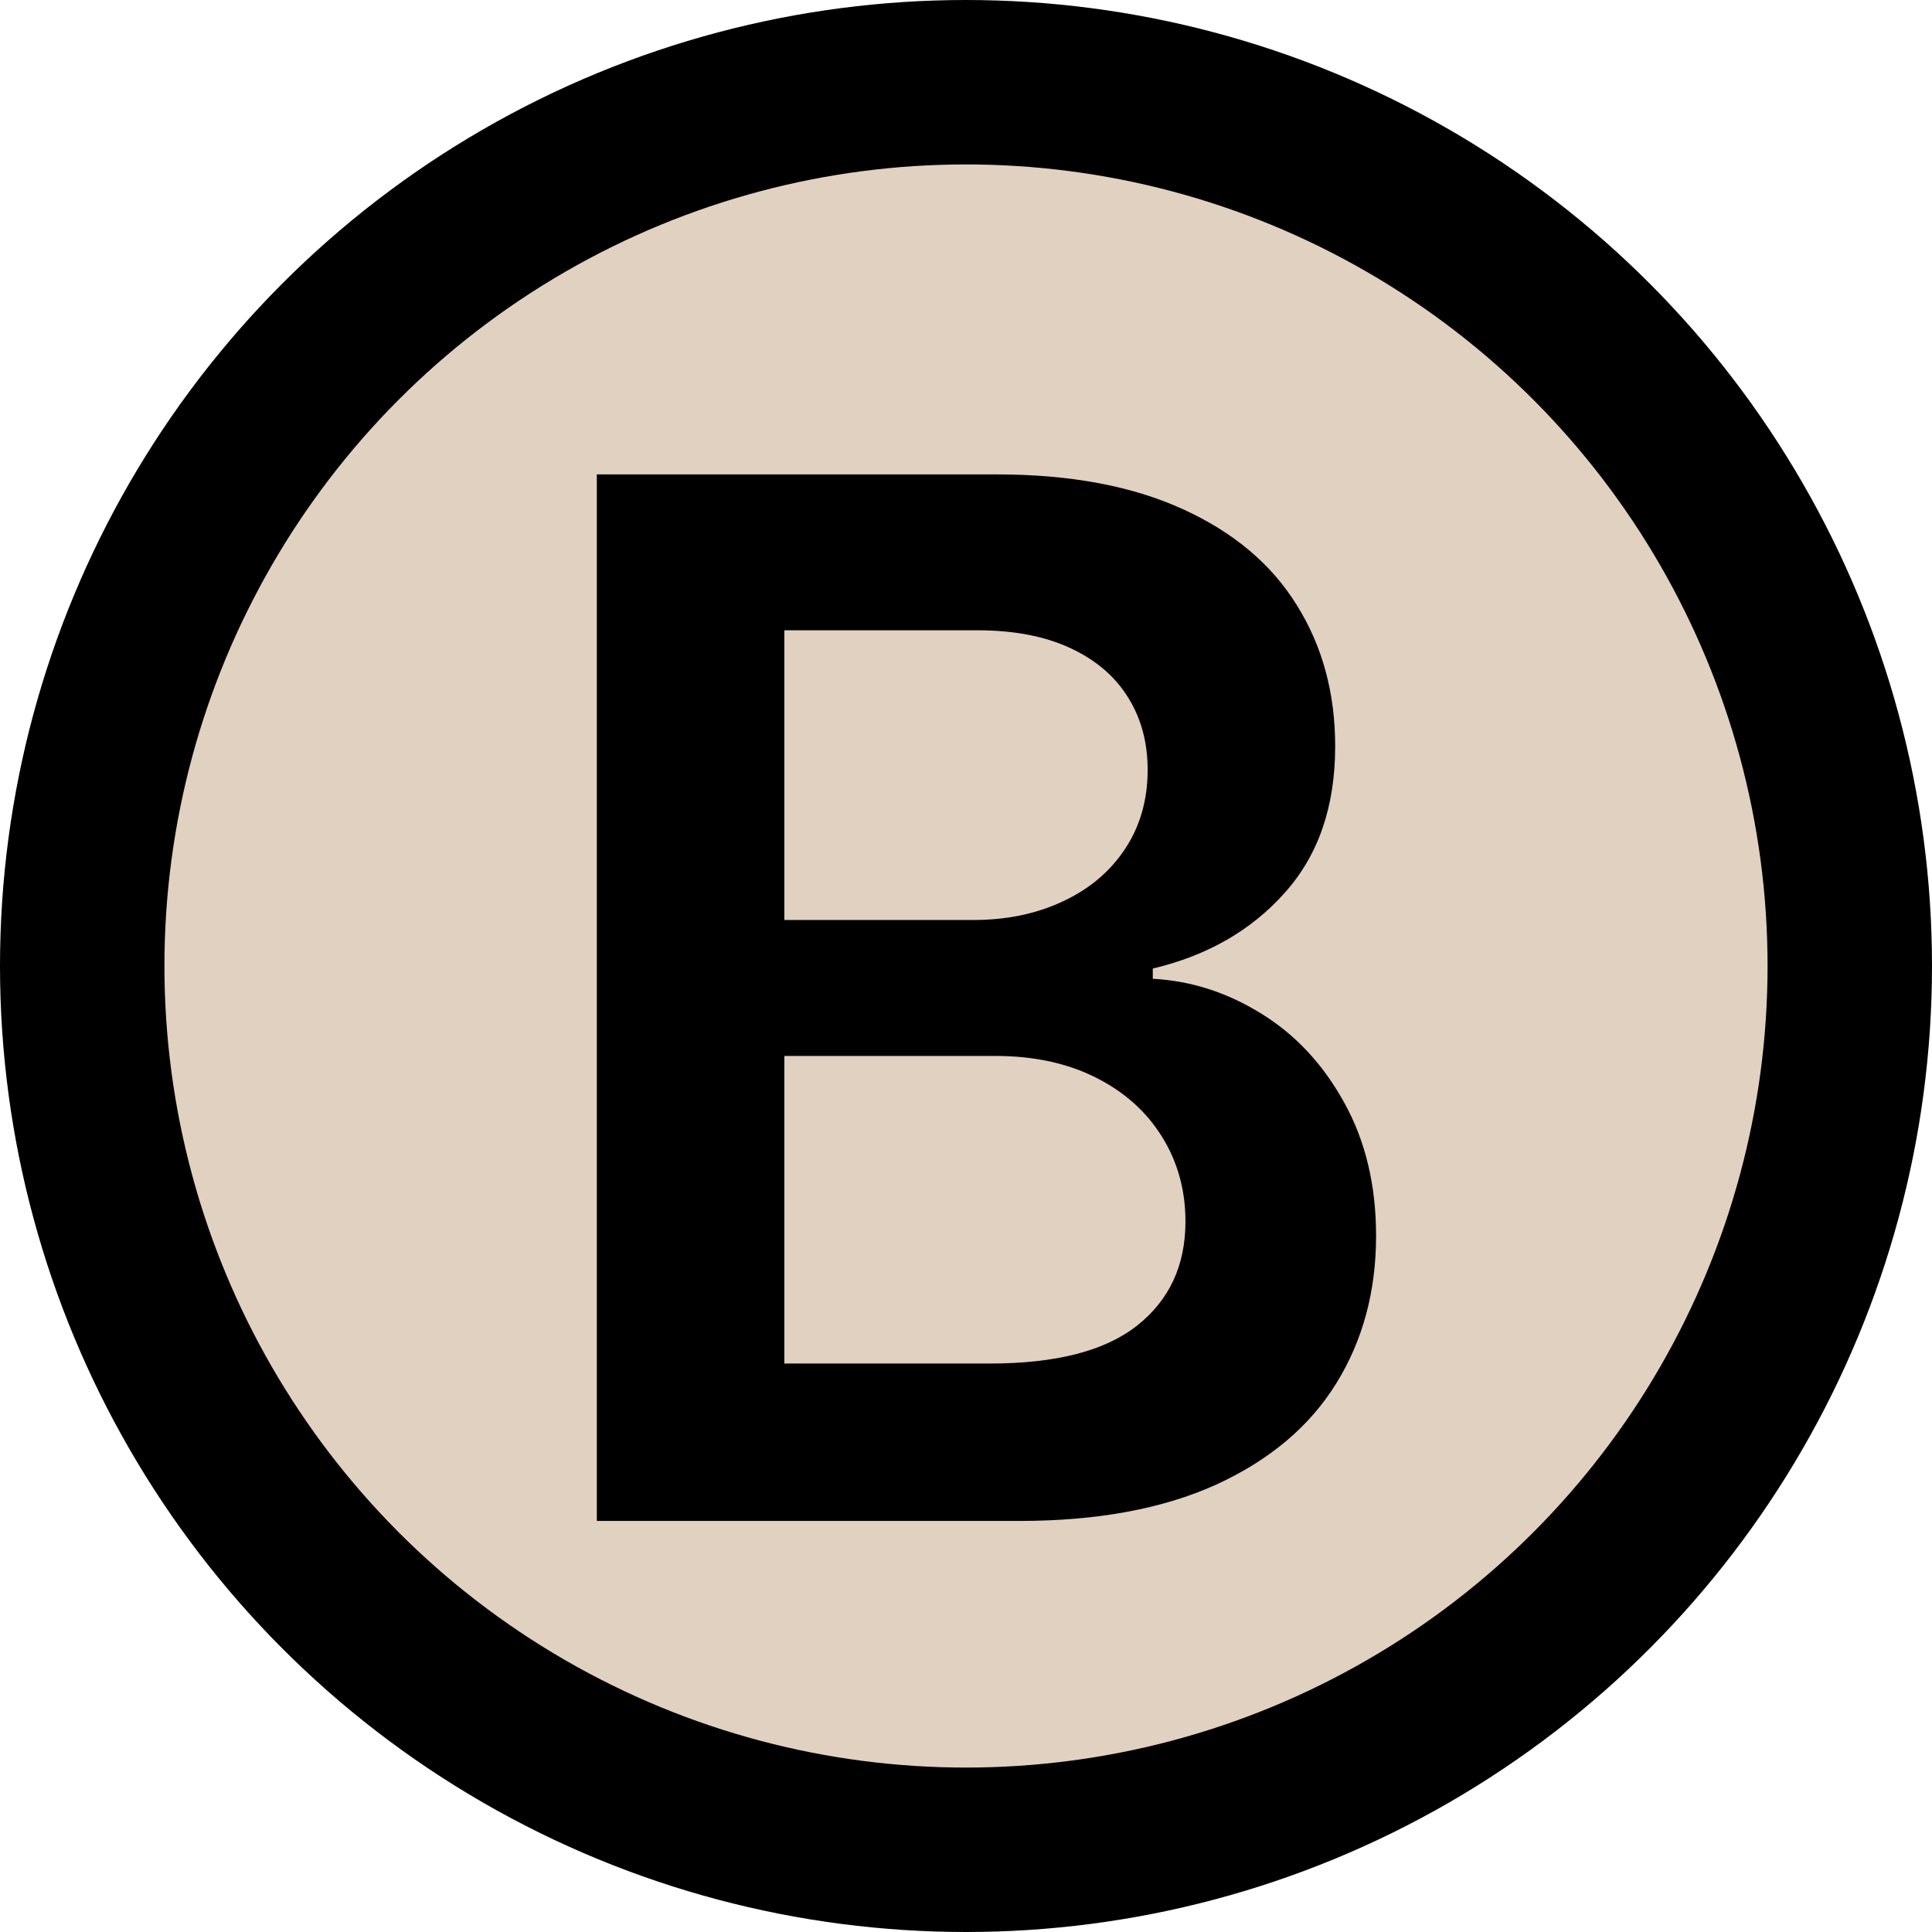
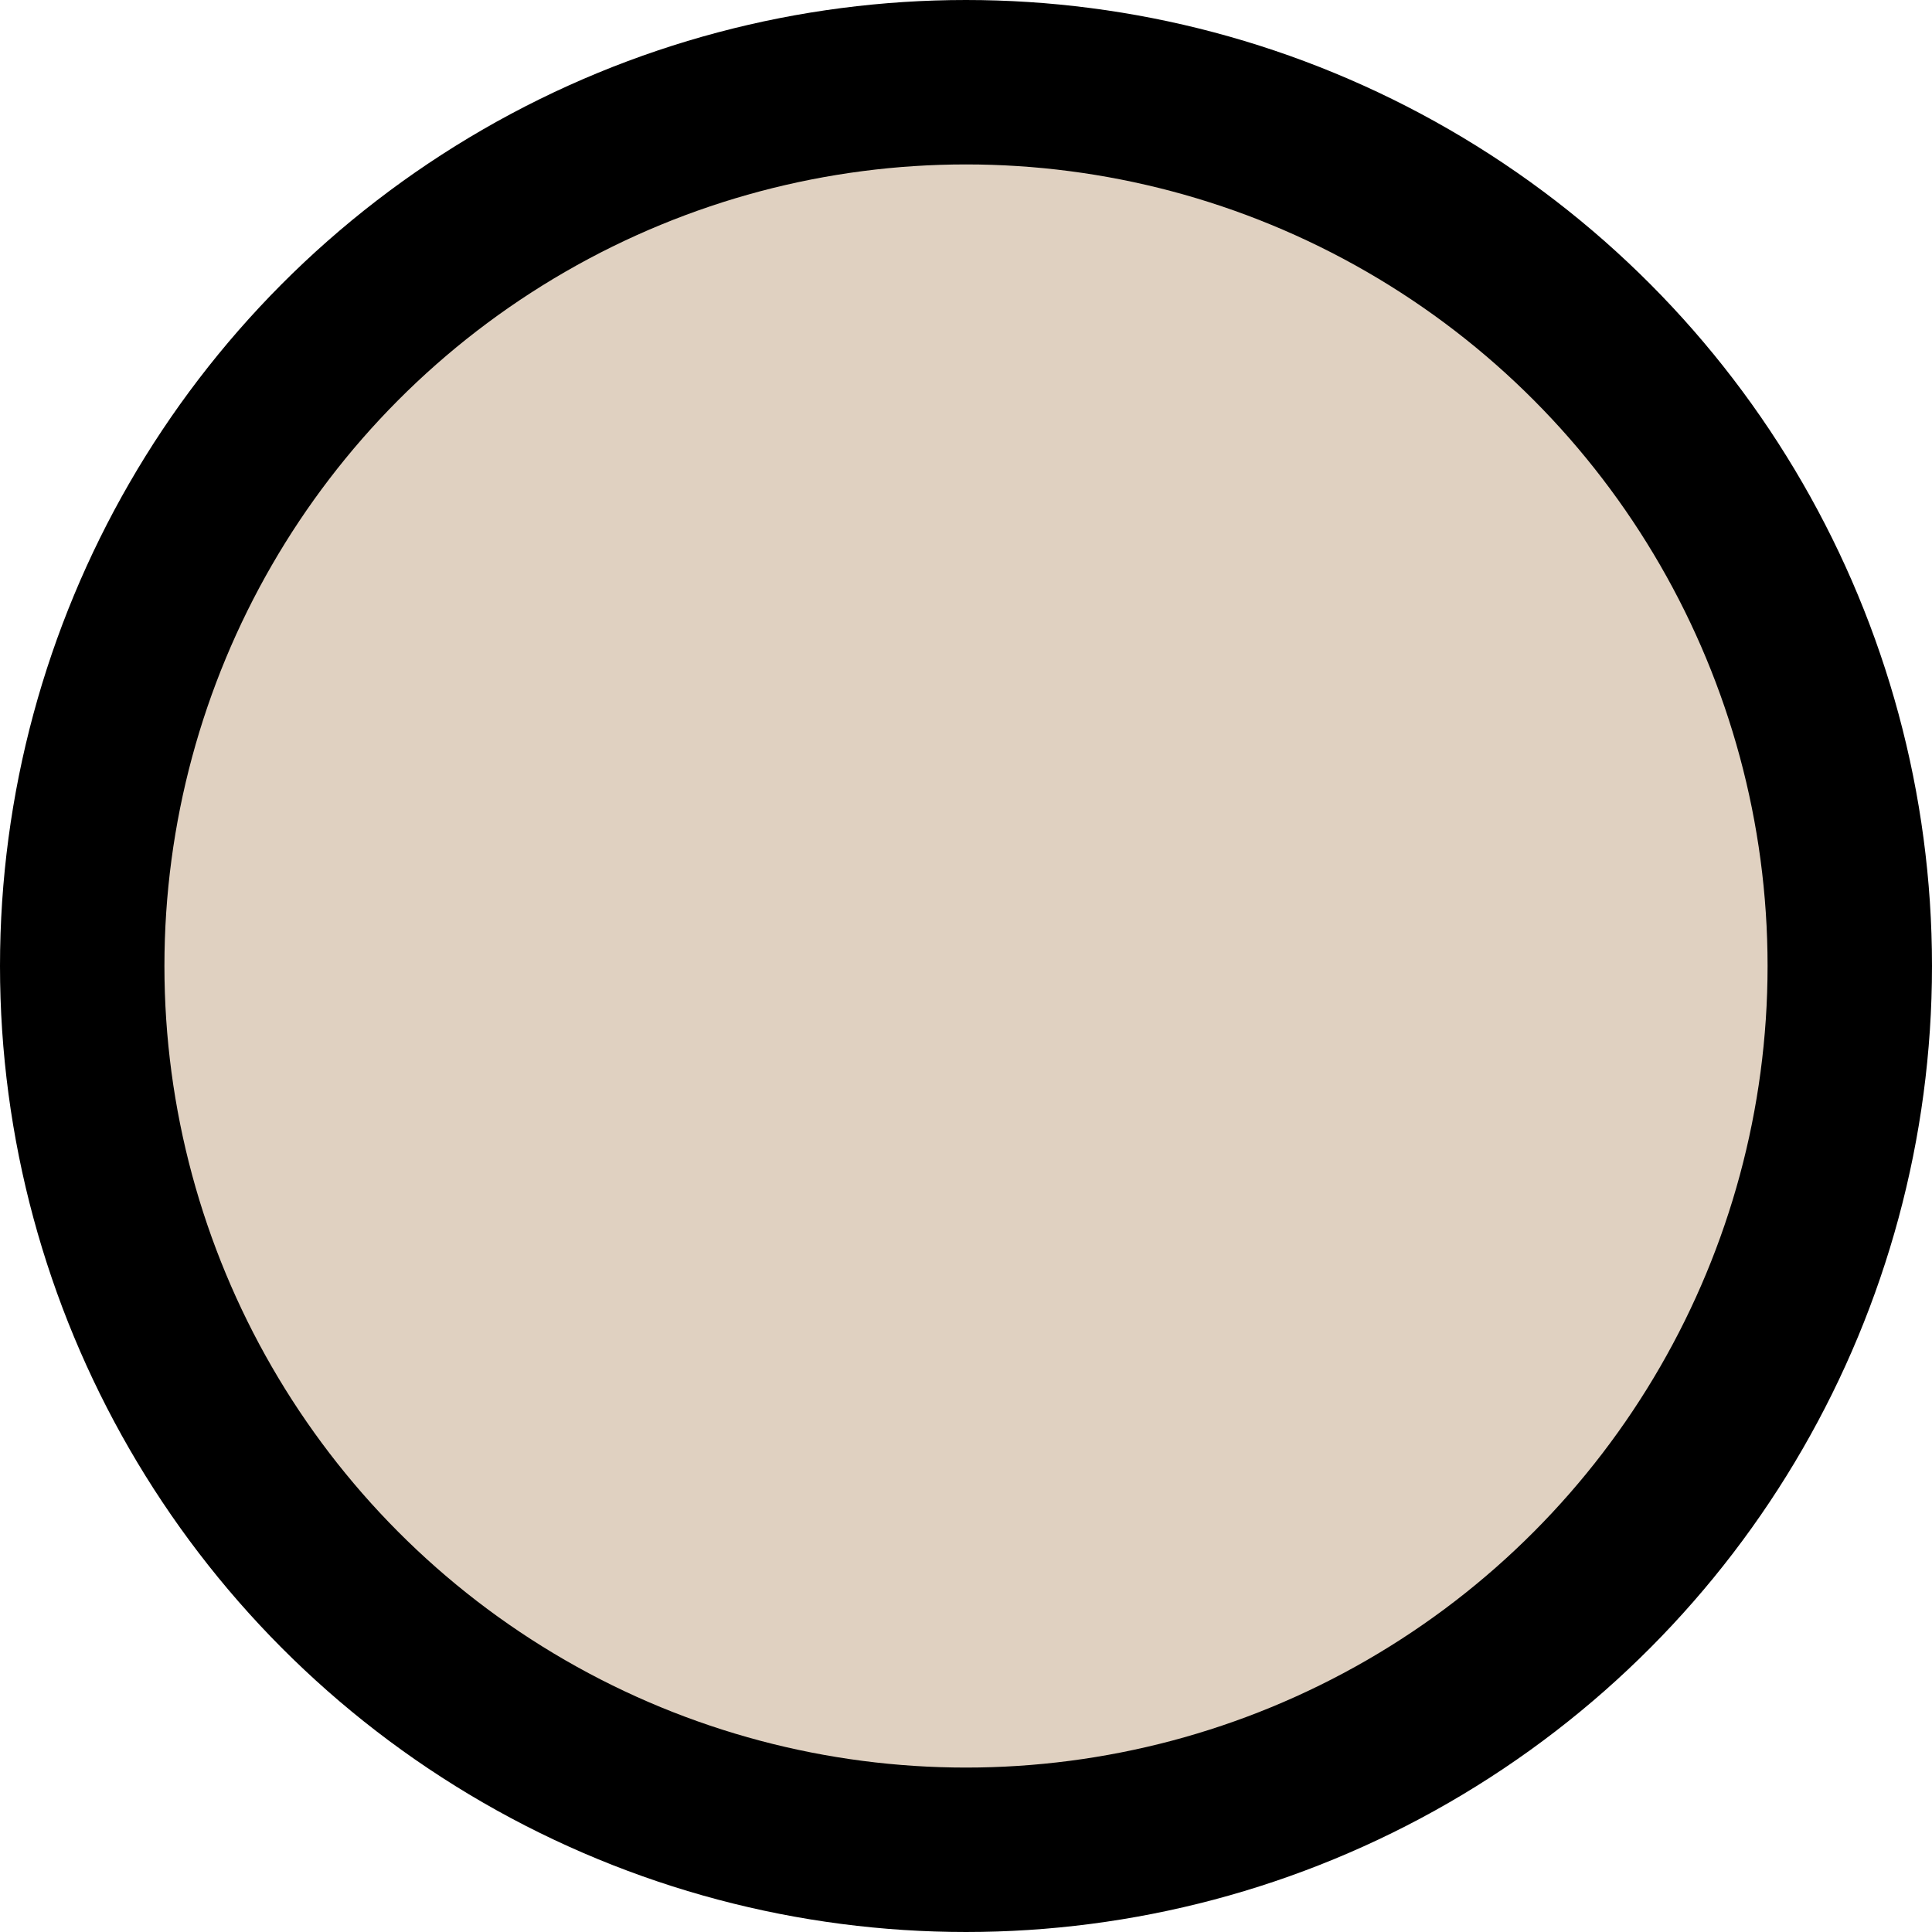
<svg xmlns="http://www.w3.org/2000/svg" width="47" height="47" viewBox="0 0 47 47" fill="none">
  <circle cx="23.5" cy="23.5" r="21.5" fill="#E0D1C1" stroke="black" stroke-width="4" />
-   <path d="M14.519 11.541H24.252C26.034 11.541 27.542 11.823 28.777 12.387C30.012 12.95 30.936 13.729 31.549 14.724C32.171 15.718 32.481 16.862 32.481 18.155C32.481 19.622 32.071 20.811 31.251 21.722C30.439 22.634 29.37 23.247 28.044 23.562V23.811C28.972 23.86 29.85 24.142 30.679 24.656C31.516 25.17 32.191 25.895 32.705 26.831C33.219 27.76 33.476 28.837 33.476 30.064C33.476 31.414 33.153 32.612 32.506 33.656C31.86 34.7 30.886 35.521 29.585 36.117C28.284 36.706 26.689 37 24.799 37H14.519V11.541ZM24.078 33.171C25.686 33.171 26.879 32.865 27.658 32.251C28.446 31.63 28.839 30.785 28.839 29.715C28.839 28.953 28.649 28.265 28.267 27.652C27.886 27.039 27.348 26.558 26.651 26.21C25.955 25.862 25.143 25.688 24.215 25.688H19.081V33.171H24.078ZM23.68 22.381C24.484 22.381 25.205 22.232 25.843 21.934C26.49 21.635 26.995 21.213 27.36 20.666C27.733 20.11 27.919 19.464 27.919 18.727C27.919 18.064 27.762 17.479 27.447 16.974C27.132 16.46 26.664 16.058 26.042 15.768C25.421 15.478 24.667 15.333 23.78 15.333H19.081V22.381H23.68Z" fill="black" />
</svg>